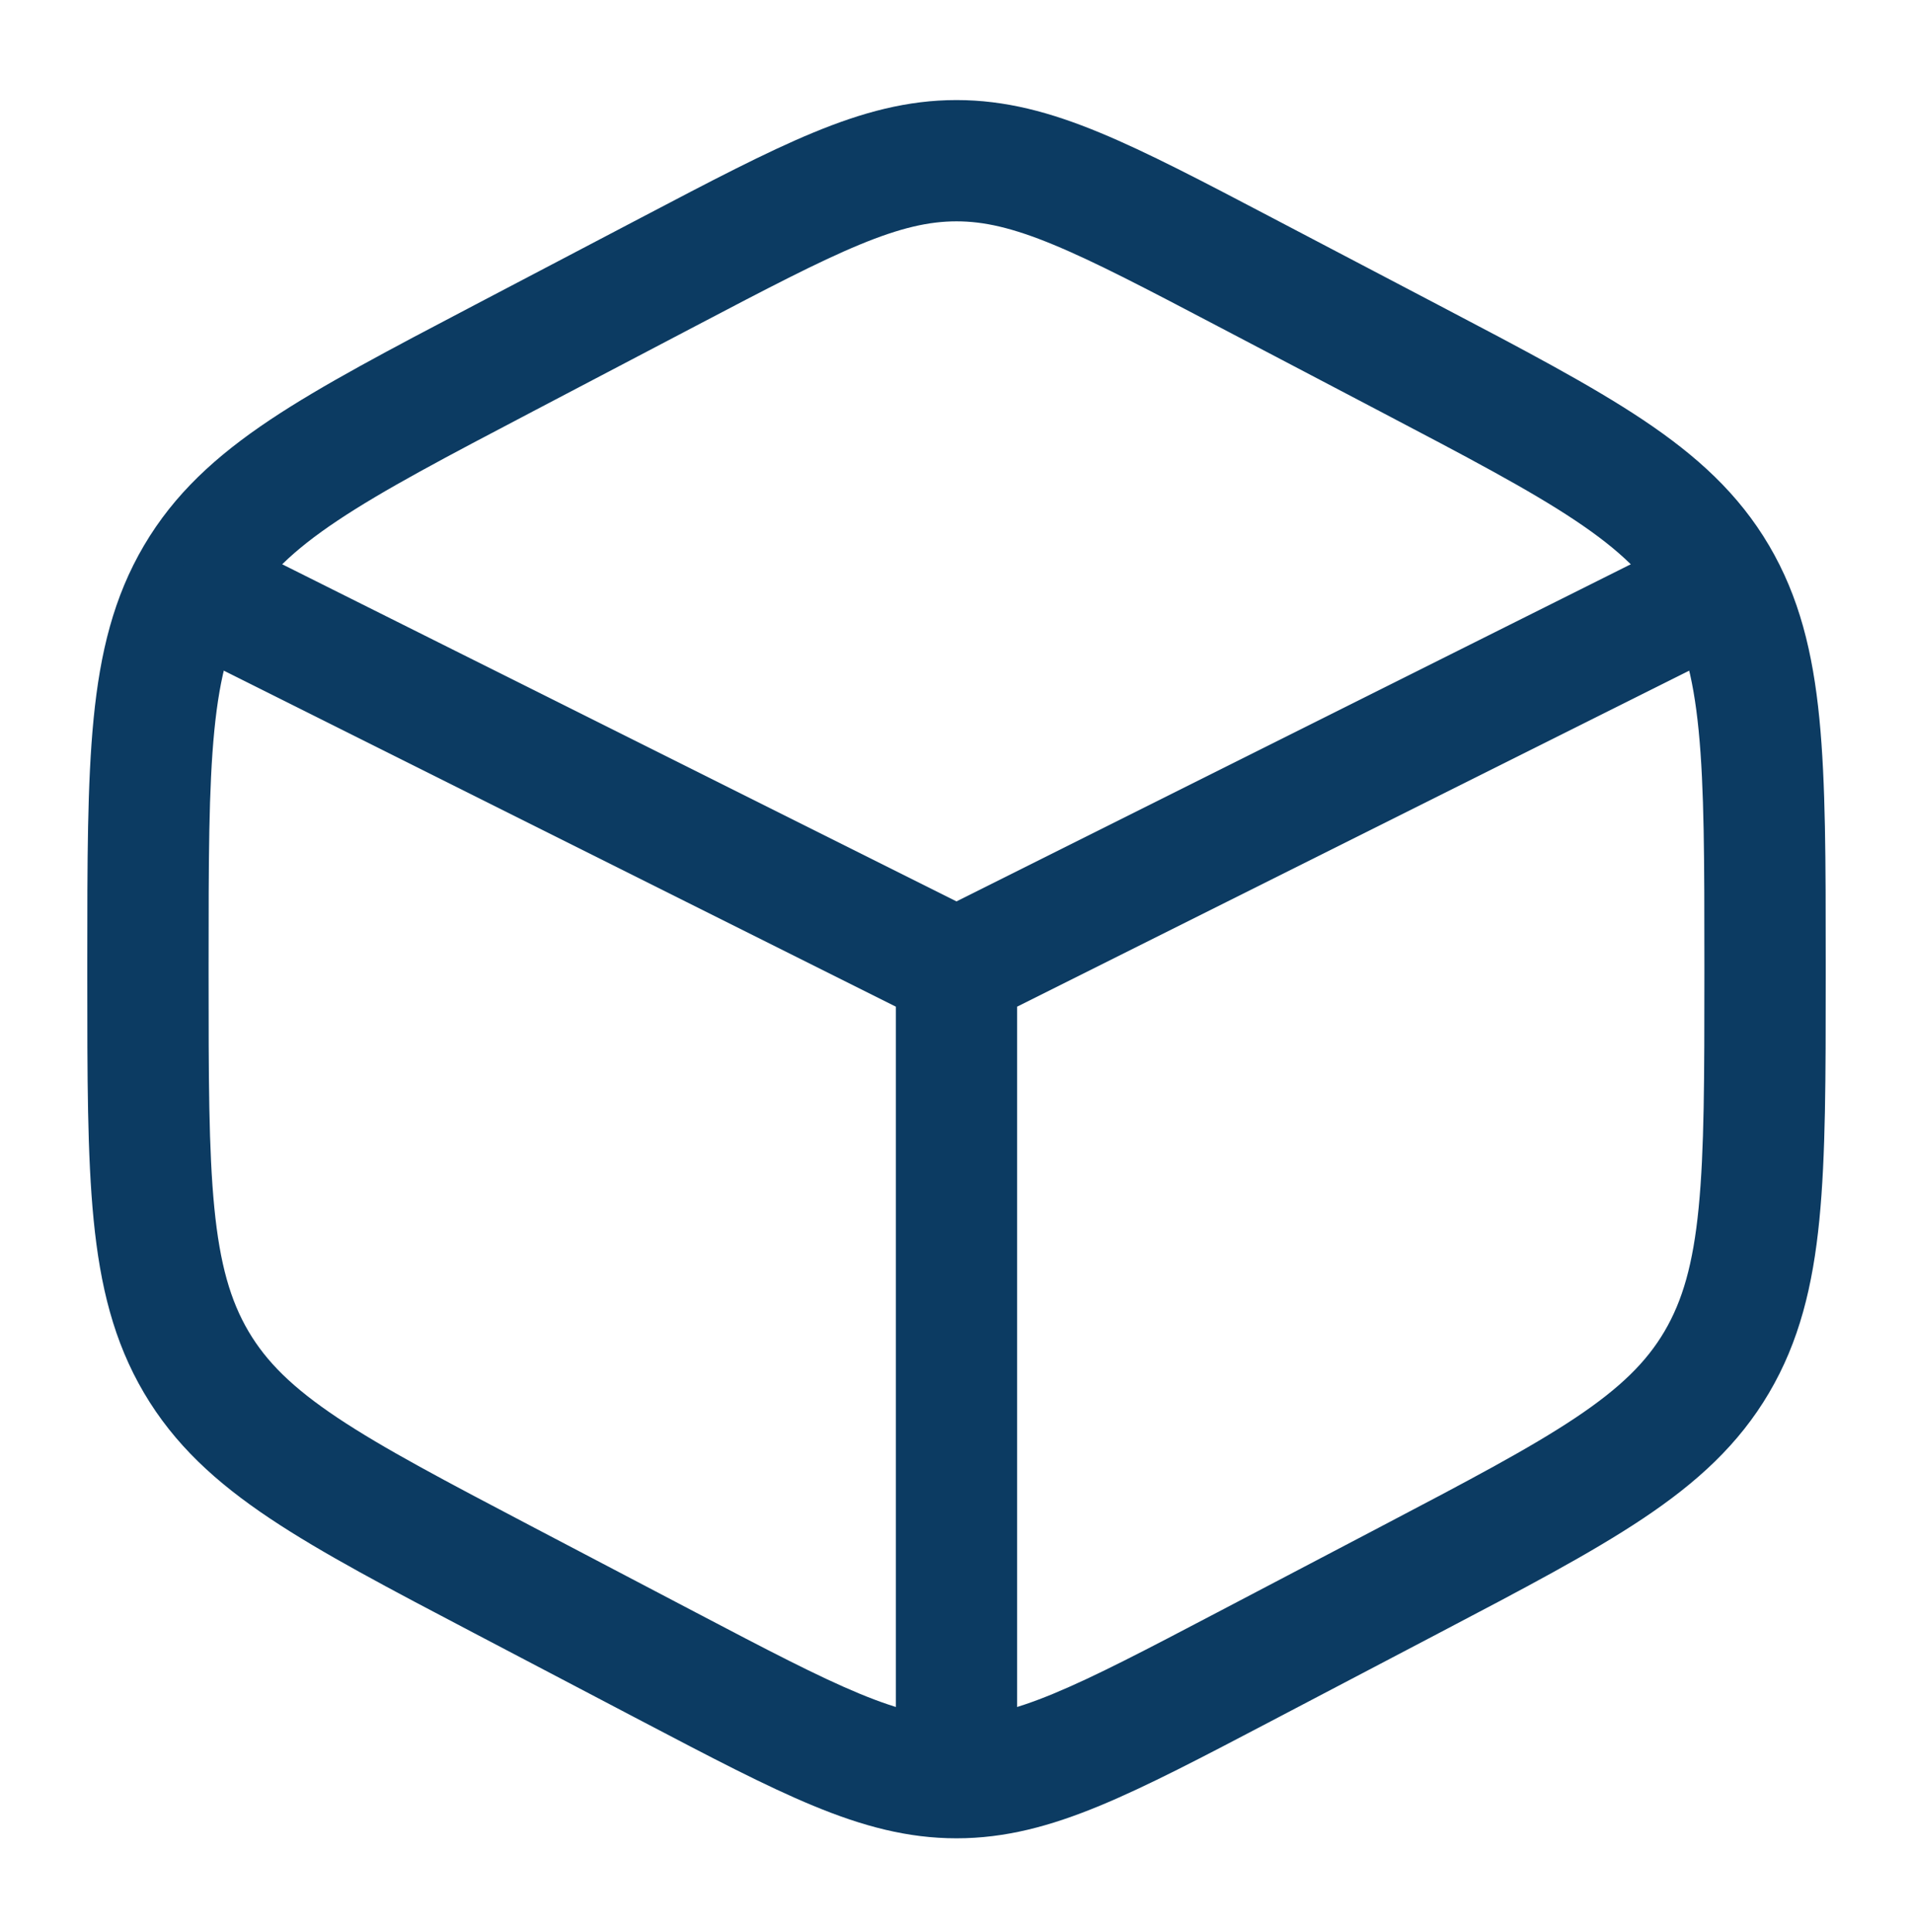
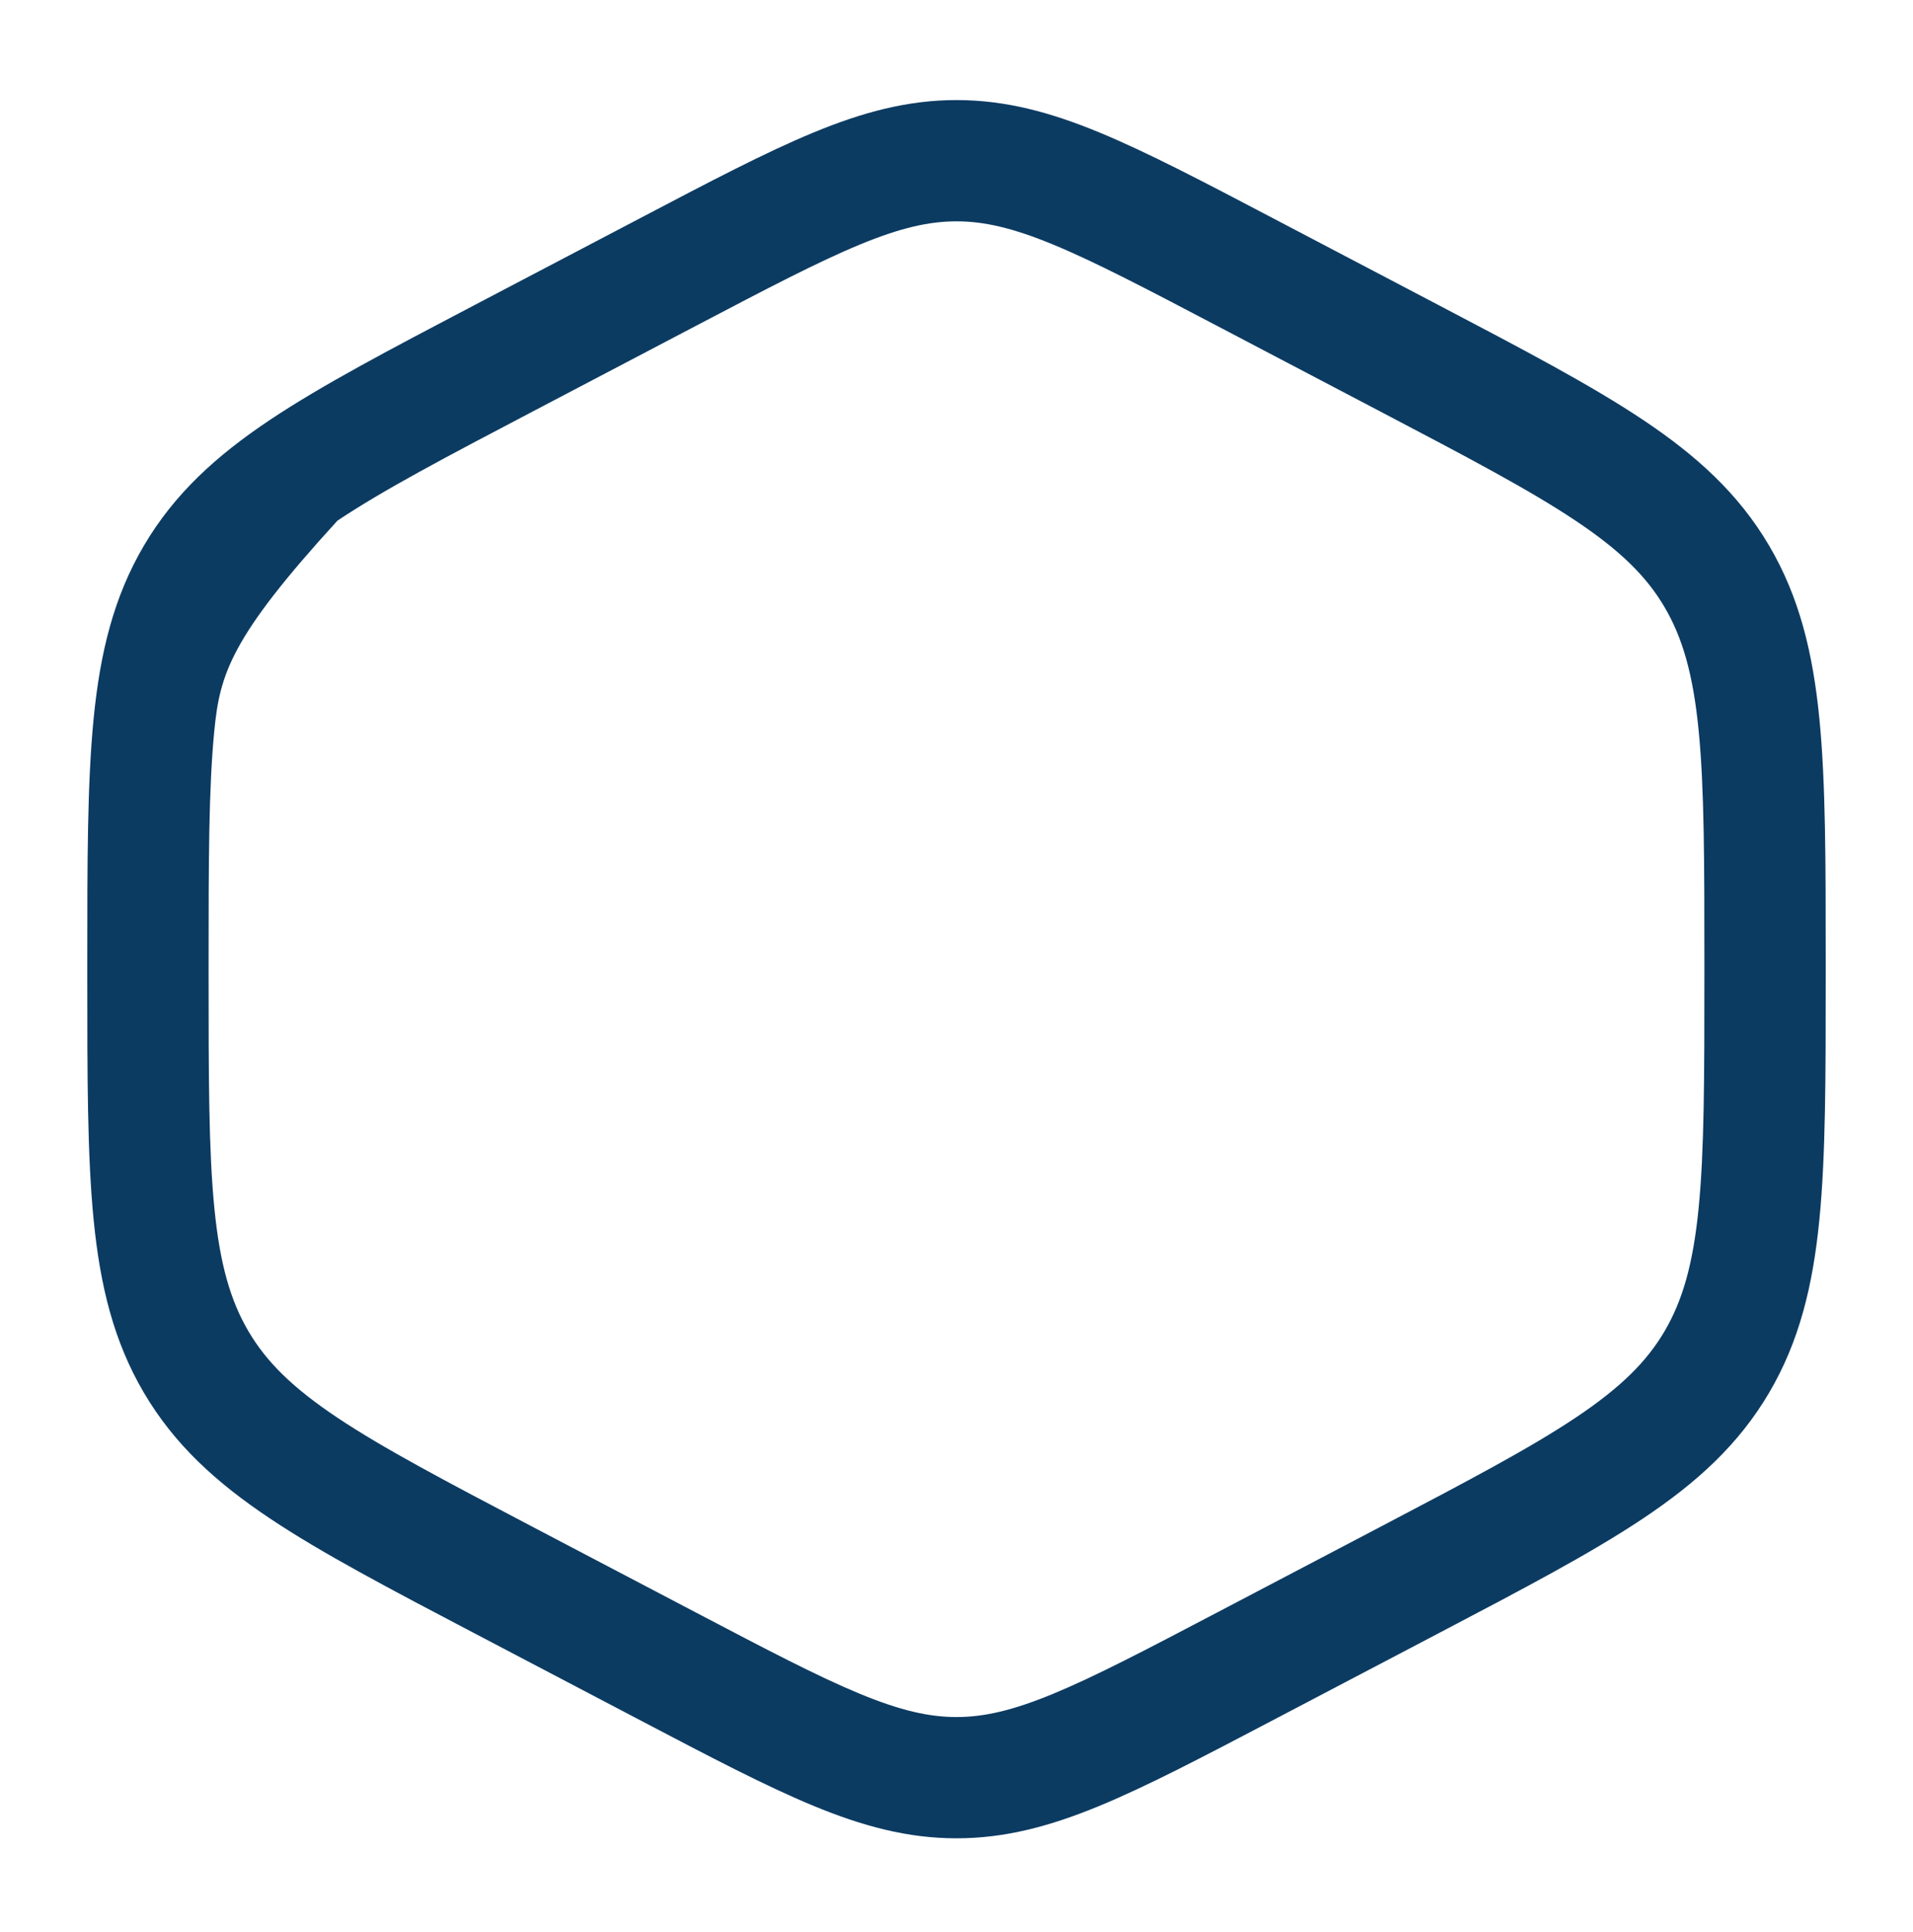
<svg xmlns="http://www.w3.org/2000/svg" width="100" height="101" viewBox="0 0 100 101" fill="none">
-   <path fill-rule="evenodd" clip-rule="evenodd" d="M44.936 12.79C42.747 13.696 40.112 15.075 36.351 17.049L27.898 21.485C23.292 23.902 20.056 25.604 17.639 27.219C15.288 28.789 13.93 30.138 12.99 31.733C12.046 33.337 11.495 35.242 11.204 38.189C10.908 41.202 10.904 45.022 10.904 50.419V50.914C10.904 56.312 10.908 60.131 11.204 63.144C11.495 66.091 12.046 67.996 12.99 69.6C13.93 71.195 15.288 72.544 17.639 74.115C20.057 75.729 23.293 77.431 27.898 79.849L36.351 84.284C40.112 86.258 42.747 87.637 44.936 88.543C47.067 89.424 48.565 89.763 50 89.763C51.435 89.763 52.932 89.424 55.063 88.543C57.252 87.637 59.888 86.258 63.648 84.284L72.101 79.849C76.707 77.431 79.943 75.729 82.36 74.115C84.711 72.544 86.069 71.195 87.009 69.6C87.953 67.996 88.505 66.091 88.795 63.144C89.092 60.131 89.095 56.312 89.095 50.914V50.419C89.095 45.022 89.092 41.202 88.795 38.189C88.505 35.242 87.953 33.337 87.009 31.733C86.069 30.138 84.711 28.789 82.36 27.219C79.943 25.604 76.707 23.902 72.101 21.485L63.648 17.049C59.888 15.075 57.252 13.696 55.063 12.79C52.932 11.909 51.435 11.571 50 11.571C48.565 11.571 47.067 11.909 44.936 12.79ZM42.514 6.932C45.09 5.866 47.444 5.231 50 5.231C52.556 5.231 54.909 5.866 57.486 6.932C59.974 7.961 62.864 9.477 66.463 11.366L75.202 15.951C79.619 18.269 83.153 20.124 85.883 21.947C88.71 23.835 90.888 25.823 92.474 28.516C94.054 31.2 94.765 34.106 95.106 37.567C95.437 40.926 95.437 45.058 95.437 50.255V51.079C95.437 56.275 95.437 60.406 95.106 63.766C94.765 67.227 94.054 70.133 92.474 72.817C90.888 75.51 88.71 77.499 85.883 79.386C83.154 81.209 79.619 83.064 75.202 85.382L66.463 89.968C62.865 91.856 59.975 93.372 57.486 94.401C54.909 95.467 52.556 96.102 50 96.102C47.444 96.102 45.09 95.467 42.514 94.401C40.025 93.372 37.135 91.856 33.536 89.968L24.797 85.382C20.38 83.064 16.846 81.209 14.117 79.386C11.29 77.499 9.113 75.51 7.527 72.817C5.946 70.133 5.235 67.227 4.894 63.766C4.563 60.406 4.563 56.274 4.563 51.079V50.255C4.563 45.059 4.563 40.927 4.894 37.568C5.235 34.107 5.946 31.2 7.527 28.517C9.113 25.824 11.29 23.835 14.117 21.947C16.847 20.125 20.381 18.27 24.798 15.952L33.537 11.367C37.136 9.478 40.026 7.961 42.514 6.932L42.514 6.932Z" fill="#0C3B62" />
-   <path fill-rule="evenodd" clip-rule="evenodd" d="M9.124 30.229C9.907 28.663 11.812 28.029 13.377 28.812L49.999 47.123L86.621 28.812C88.187 28.029 90.091 28.663 90.874 30.229C91.657 31.795 91.023 33.699 89.456 34.482L53.169 52.626V90.82C53.169 92.57 51.75 93.99 49.999 93.99C48.248 93.99 46.829 92.57 46.829 90.82V52.626L10.542 34.482C8.976 33.699 8.341 31.795 9.124 30.229Z" fill="#0C3B62" />
+   <path fill-rule="evenodd" clip-rule="evenodd" d="M44.936 12.79C42.747 13.696 40.112 15.075 36.351 17.049L27.898 21.485C23.292 23.902 20.056 25.604 17.639 27.219C12.046 33.337 11.495 35.242 11.204 38.189C10.908 41.202 10.904 45.022 10.904 50.419V50.914C10.904 56.312 10.908 60.131 11.204 63.144C11.495 66.091 12.046 67.996 12.99 69.6C13.93 71.195 15.288 72.544 17.639 74.115C20.057 75.729 23.293 77.431 27.898 79.849L36.351 84.284C40.112 86.258 42.747 87.637 44.936 88.543C47.067 89.424 48.565 89.763 50 89.763C51.435 89.763 52.932 89.424 55.063 88.543C57.252 87.637 59.888 86.258 63.648 84.284L72.101 79.849C76.707 77.431 79.943 75.729 82.36 74.115C84.711 72.544 86.069 71.195 87.009 69.6C87.953 67.996 88.505 66.091 88.795 63.144C89.092 60.131 89.095 56.312 89.095 50.914V50.419C89.095 45.022 89.092 41.202 88.795 38.189C88.505 35.242 87.953 33.337 87.009 31.733C86.069 30.138 84.711 28.789 82.36 27.219C79.943 25.604 76.707 23.902 72.101 21.485L63.648 17.049C59.888 15.075 57.252 13.696 55.063 12.79C52.932 11.909 51.435 11.571 50 11.571C48.565 11.571 47.067 11.909 44.936 12.79ZM42.514 6.932C45.09 5.866 47.444 5.231 50 5.231C52.556 5.231 54.909 5.866 57.486 6.932C59.974 7.961 62.864 9.477 66.463 11.366L75.202 15.951C79.619 18.269 83.153 20.124 85.883 21.947C88.71 23.835 90.888 25.823 92.474 28.516C94.054 31.2 94.765 34.106 95.106 37.567C95.437 40.926 95.437 45.058 95.437 50.255V51.079C95.437 56.275 95.437 60.406 95.106 63.766C94.765 67.227 94.054 70.133 92.474 72.817C90.888 75.51 88.71 77.499 85.883 79.386C83.154 81.209 79.619 83.064 75.202 85.382L66.463 89.968C62.865 91.856 59.975 93.372 57.486 94.401C54.909 95.467 52.556 96.102 50 96.102C47.444 96.102 45.09 95.467 42.514 94.401C40.025 93.372 37.135 91.856 33.536 89.968L24.797 85.382C20.38 83.064 16.846 81.209 14.117 79.386C11.29 77.499 9.113 75.51 7.527 72.817C5.946 70.133 5.235 67.227 4.894 63.766C4.563 60.406 4.563 56.274 4.563 51.079V50.255C4.563 45.059 4.563 40.927 4.894 37.568C5.235 34.107 5.946 31.2 7.527 28.517C9.113 25.824 11.29 23.835 14.117 21.947C16.847 20.125 20.381 18.27 24.798 15.952L33.537 11.367C37.136 9.478 40.026 7.961 42.514 6.932L42.514 6.932Z" fill="#0C3B62" />
</svg>